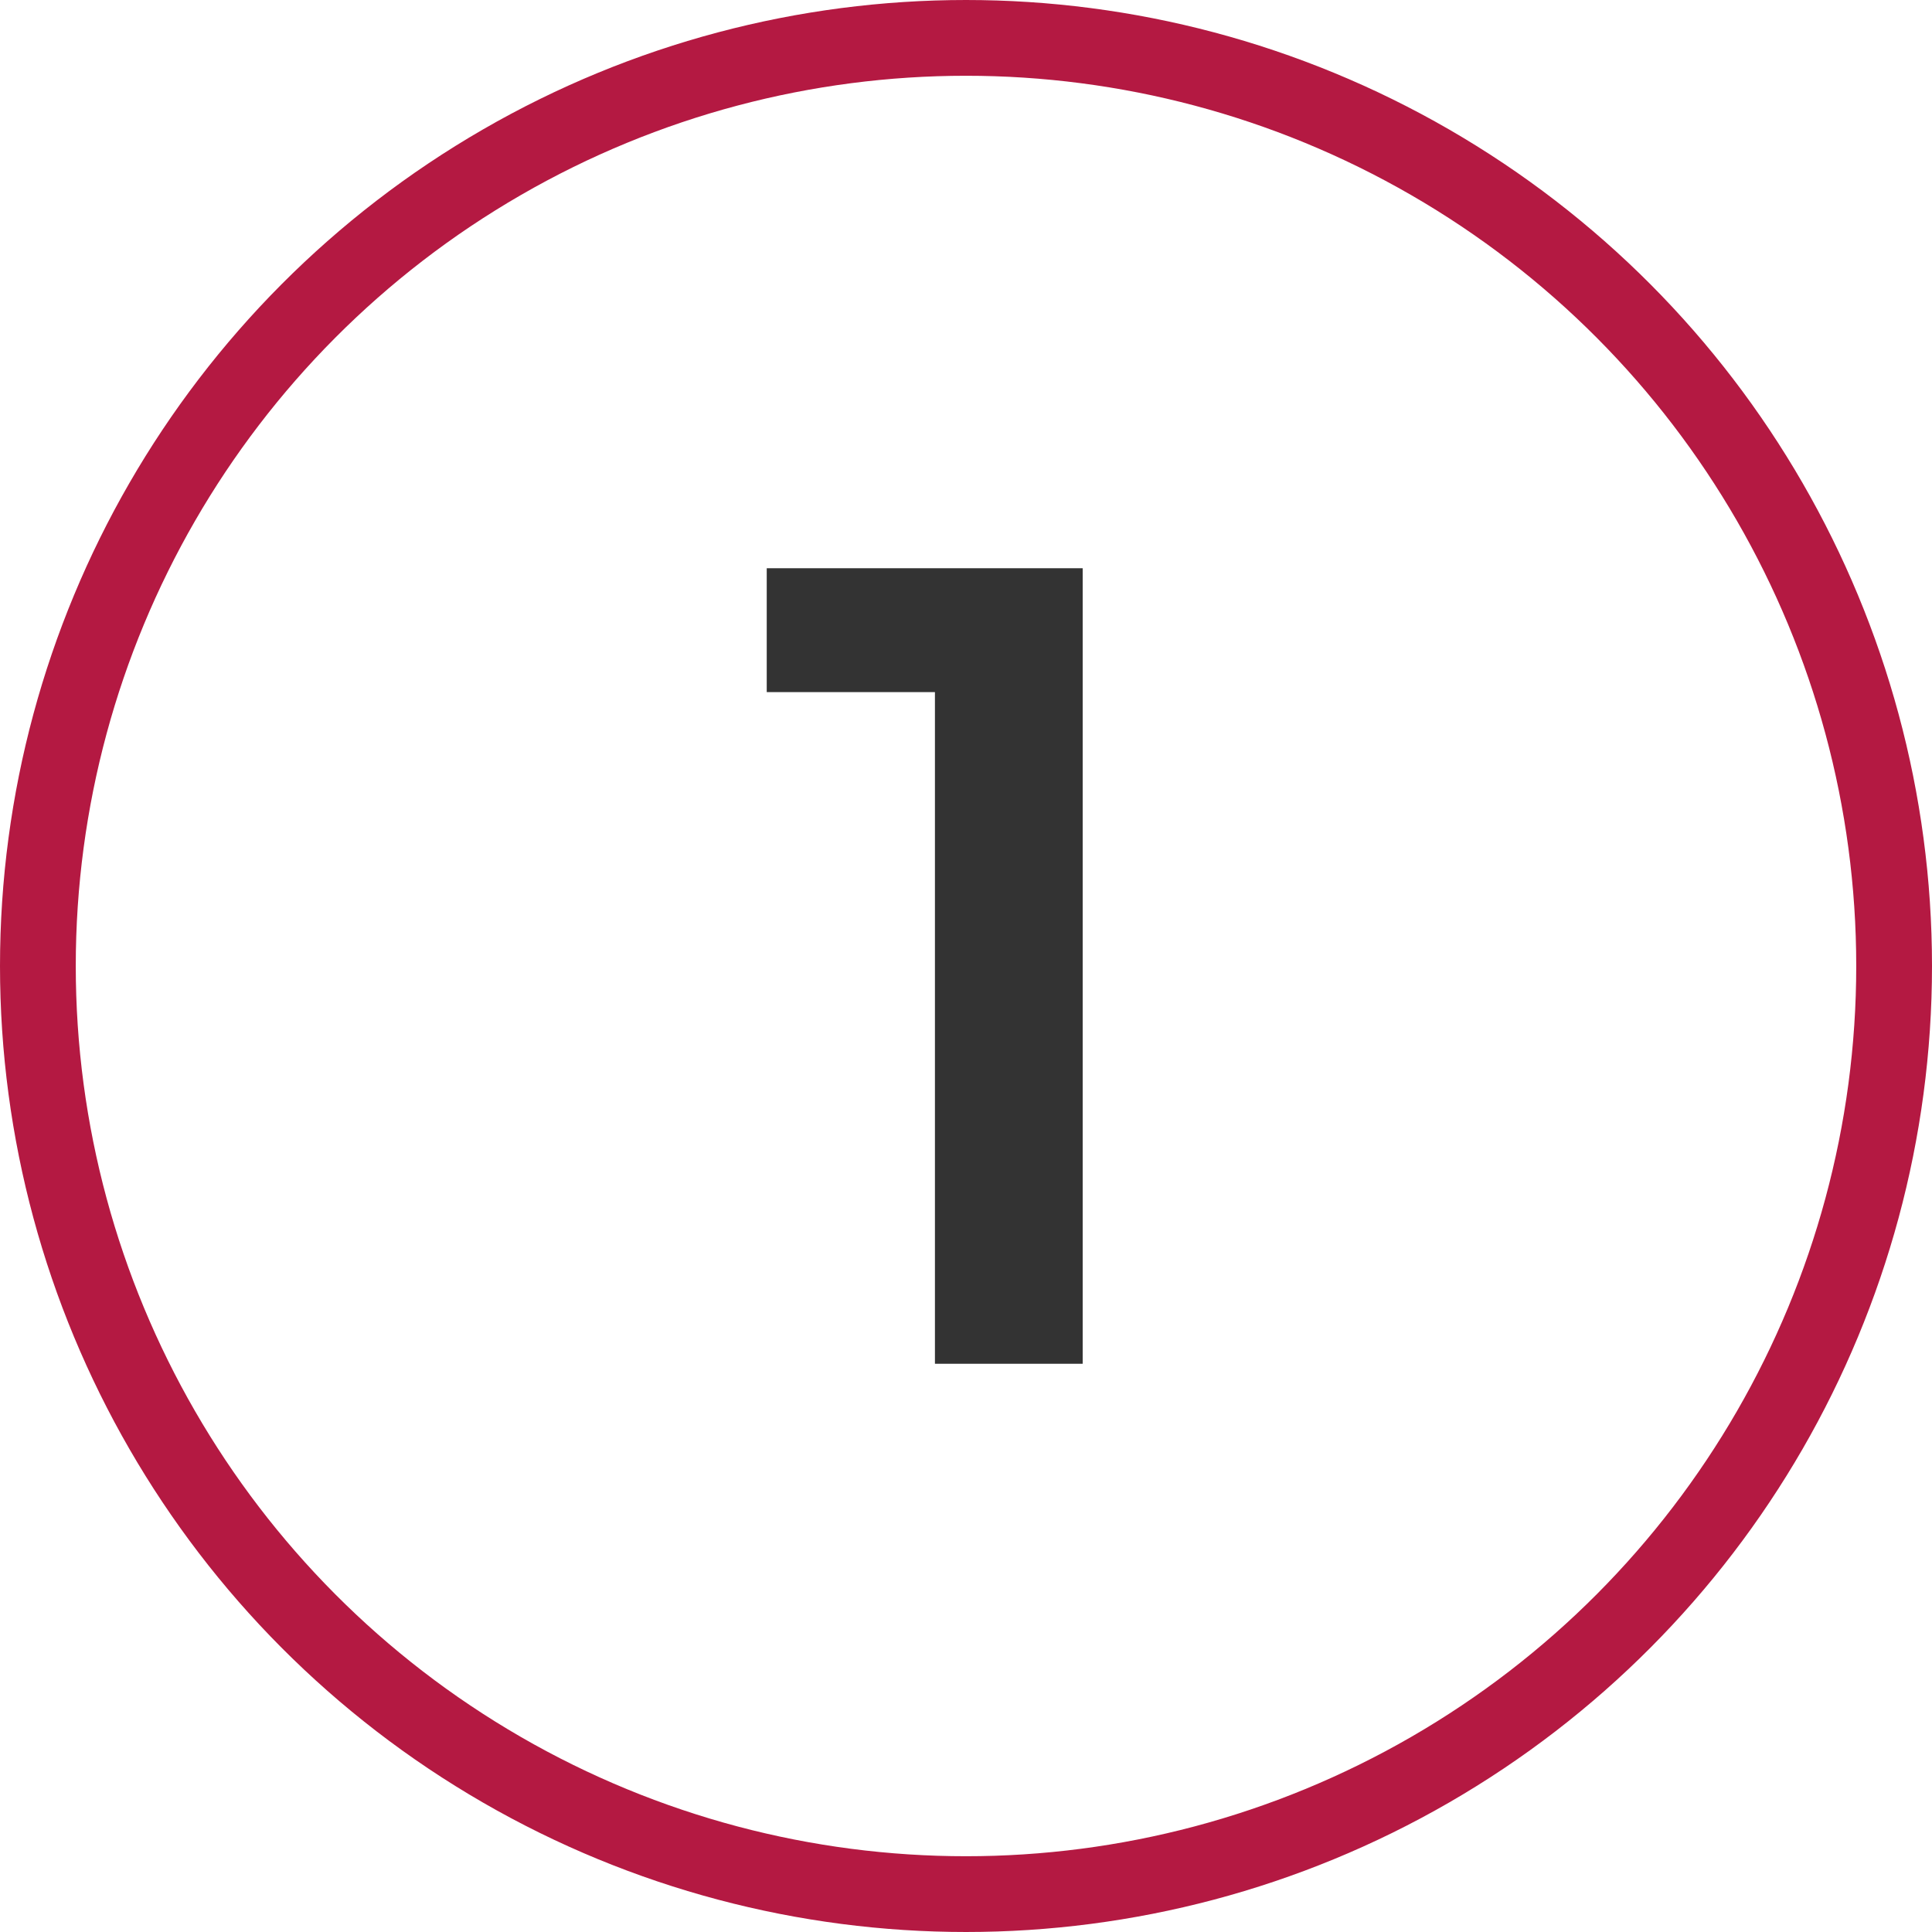
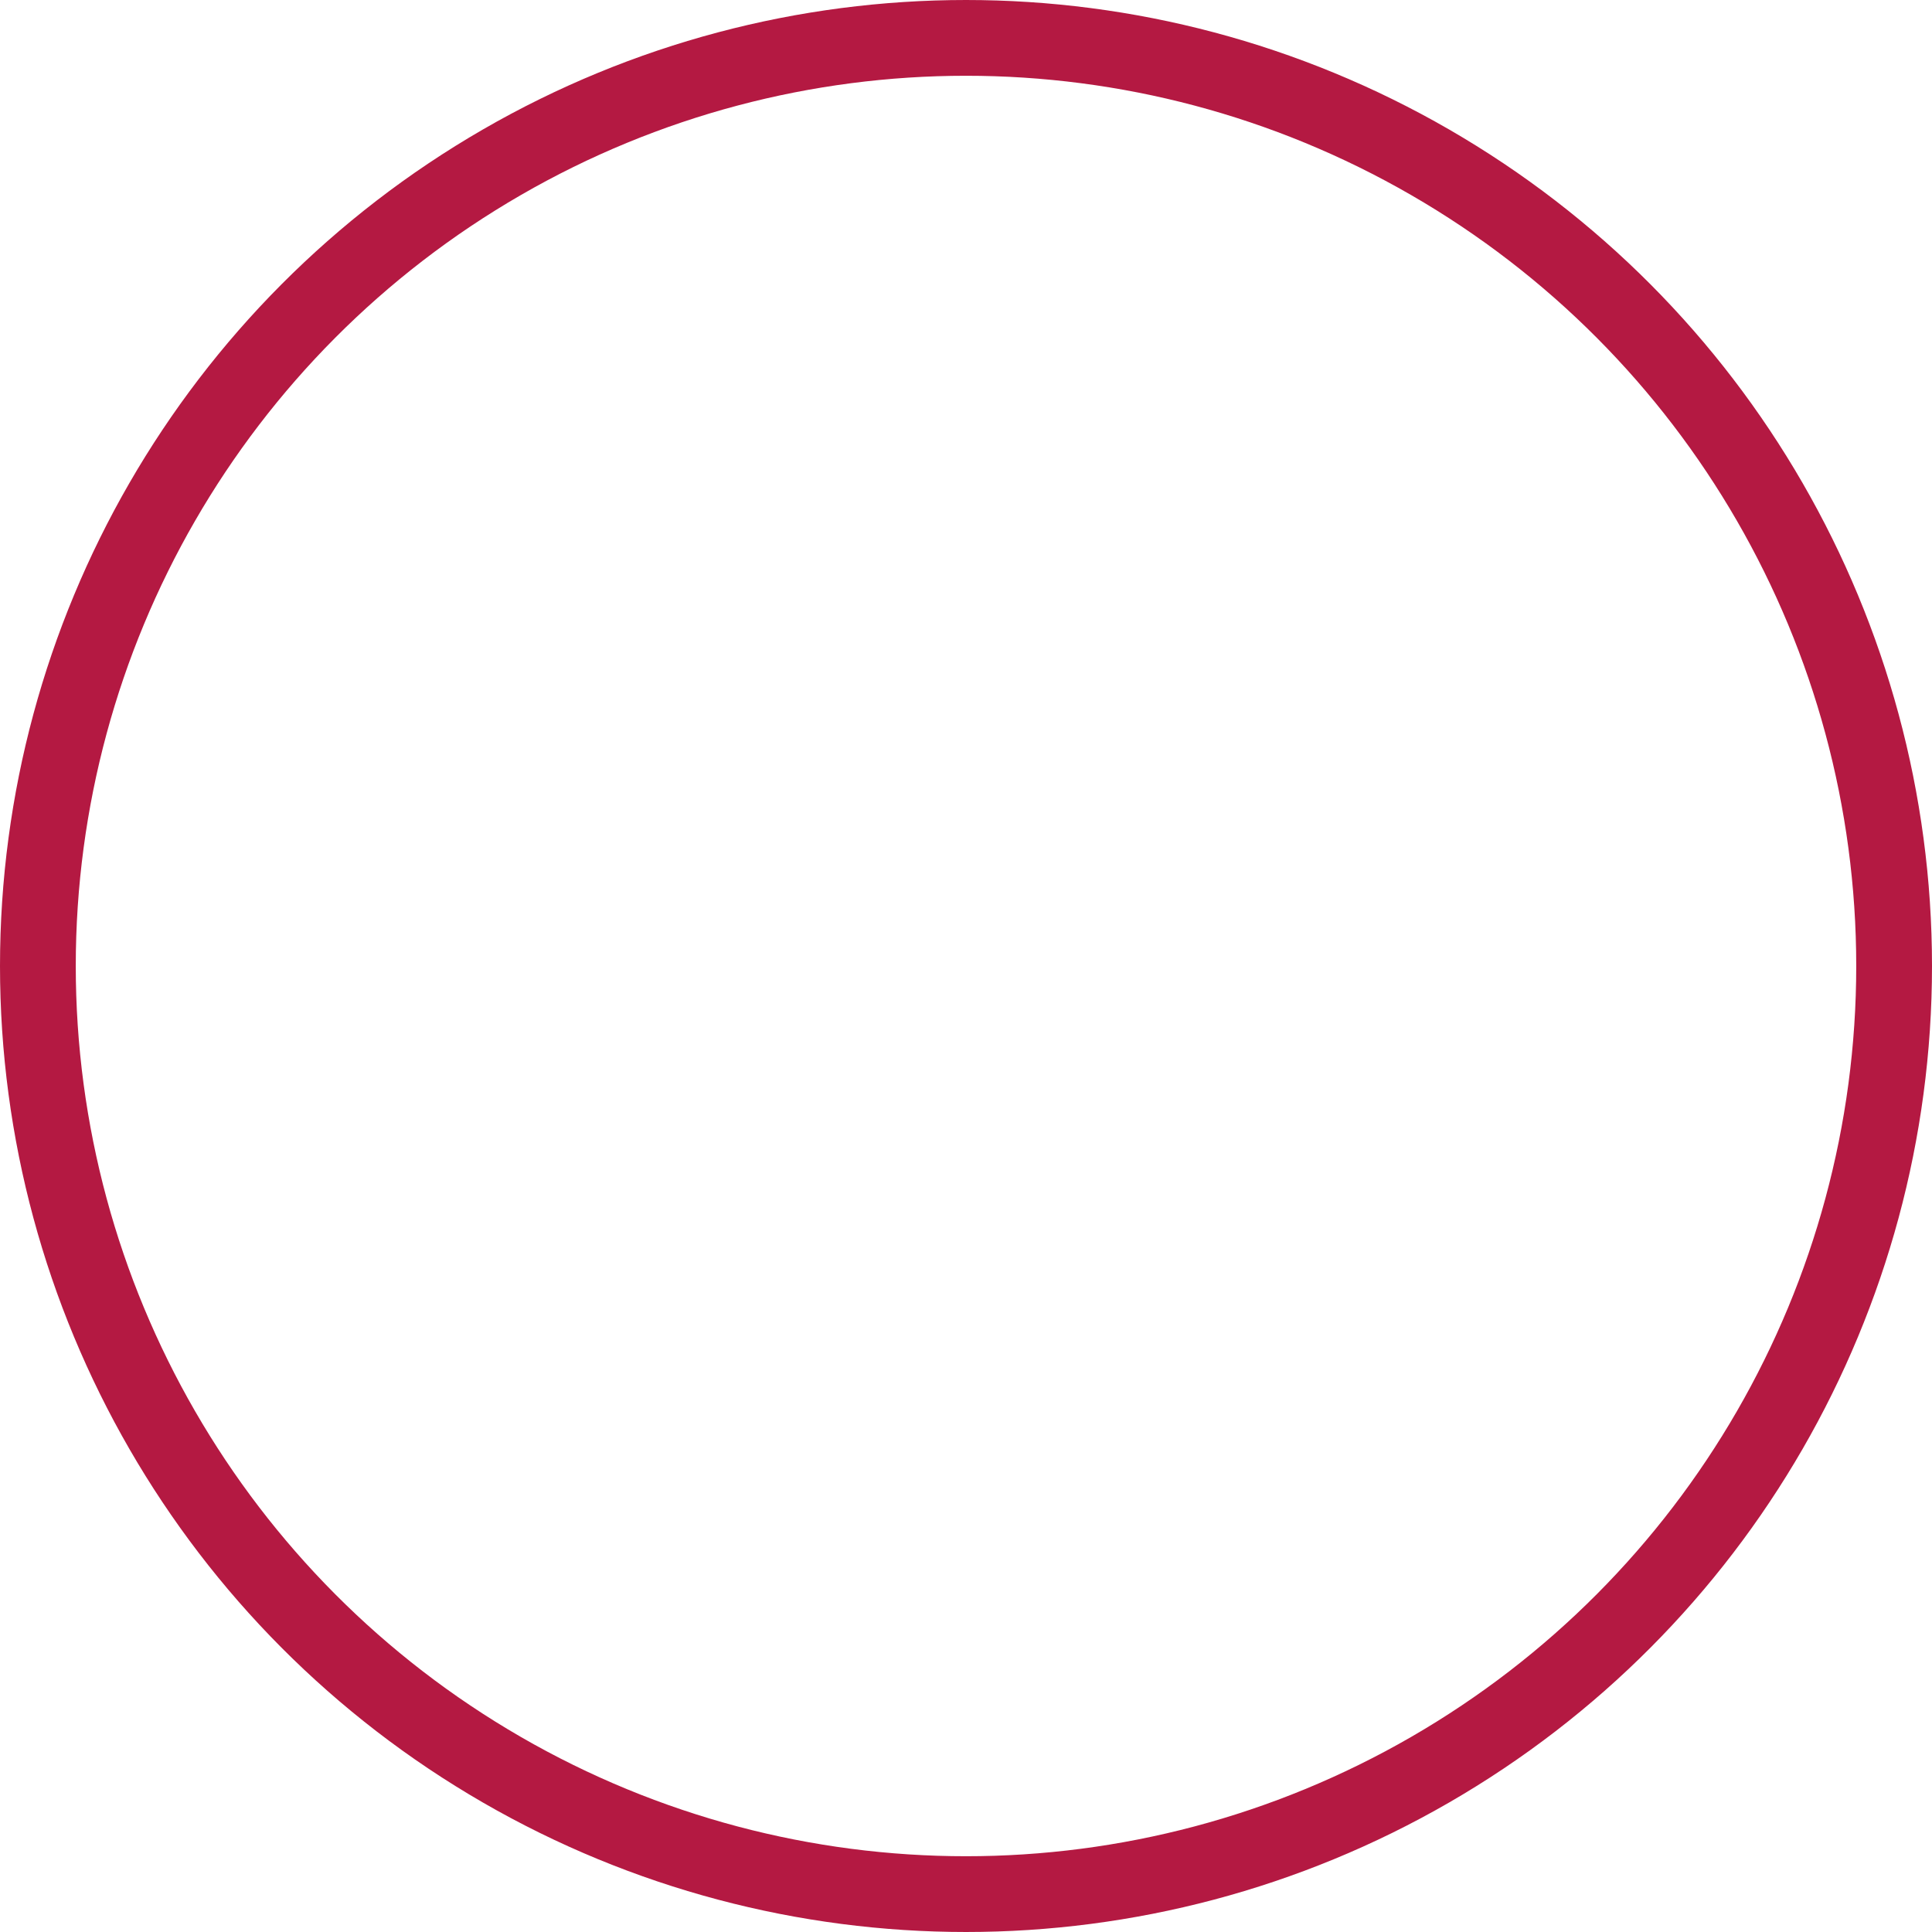
<svg xmlns="http://www.w3.org/2000/svg" width="51" height="51" viewBox="0 0 51 51" fill="none">
  <circle cx="25.5" cy="25.5" r="24.5" stroke="#B41942" stroke-width="2" />
-   <path d="M28.58 15V36H24.68V18.27H20.24V15H28.58Z" fill="#333333" />
</svg>